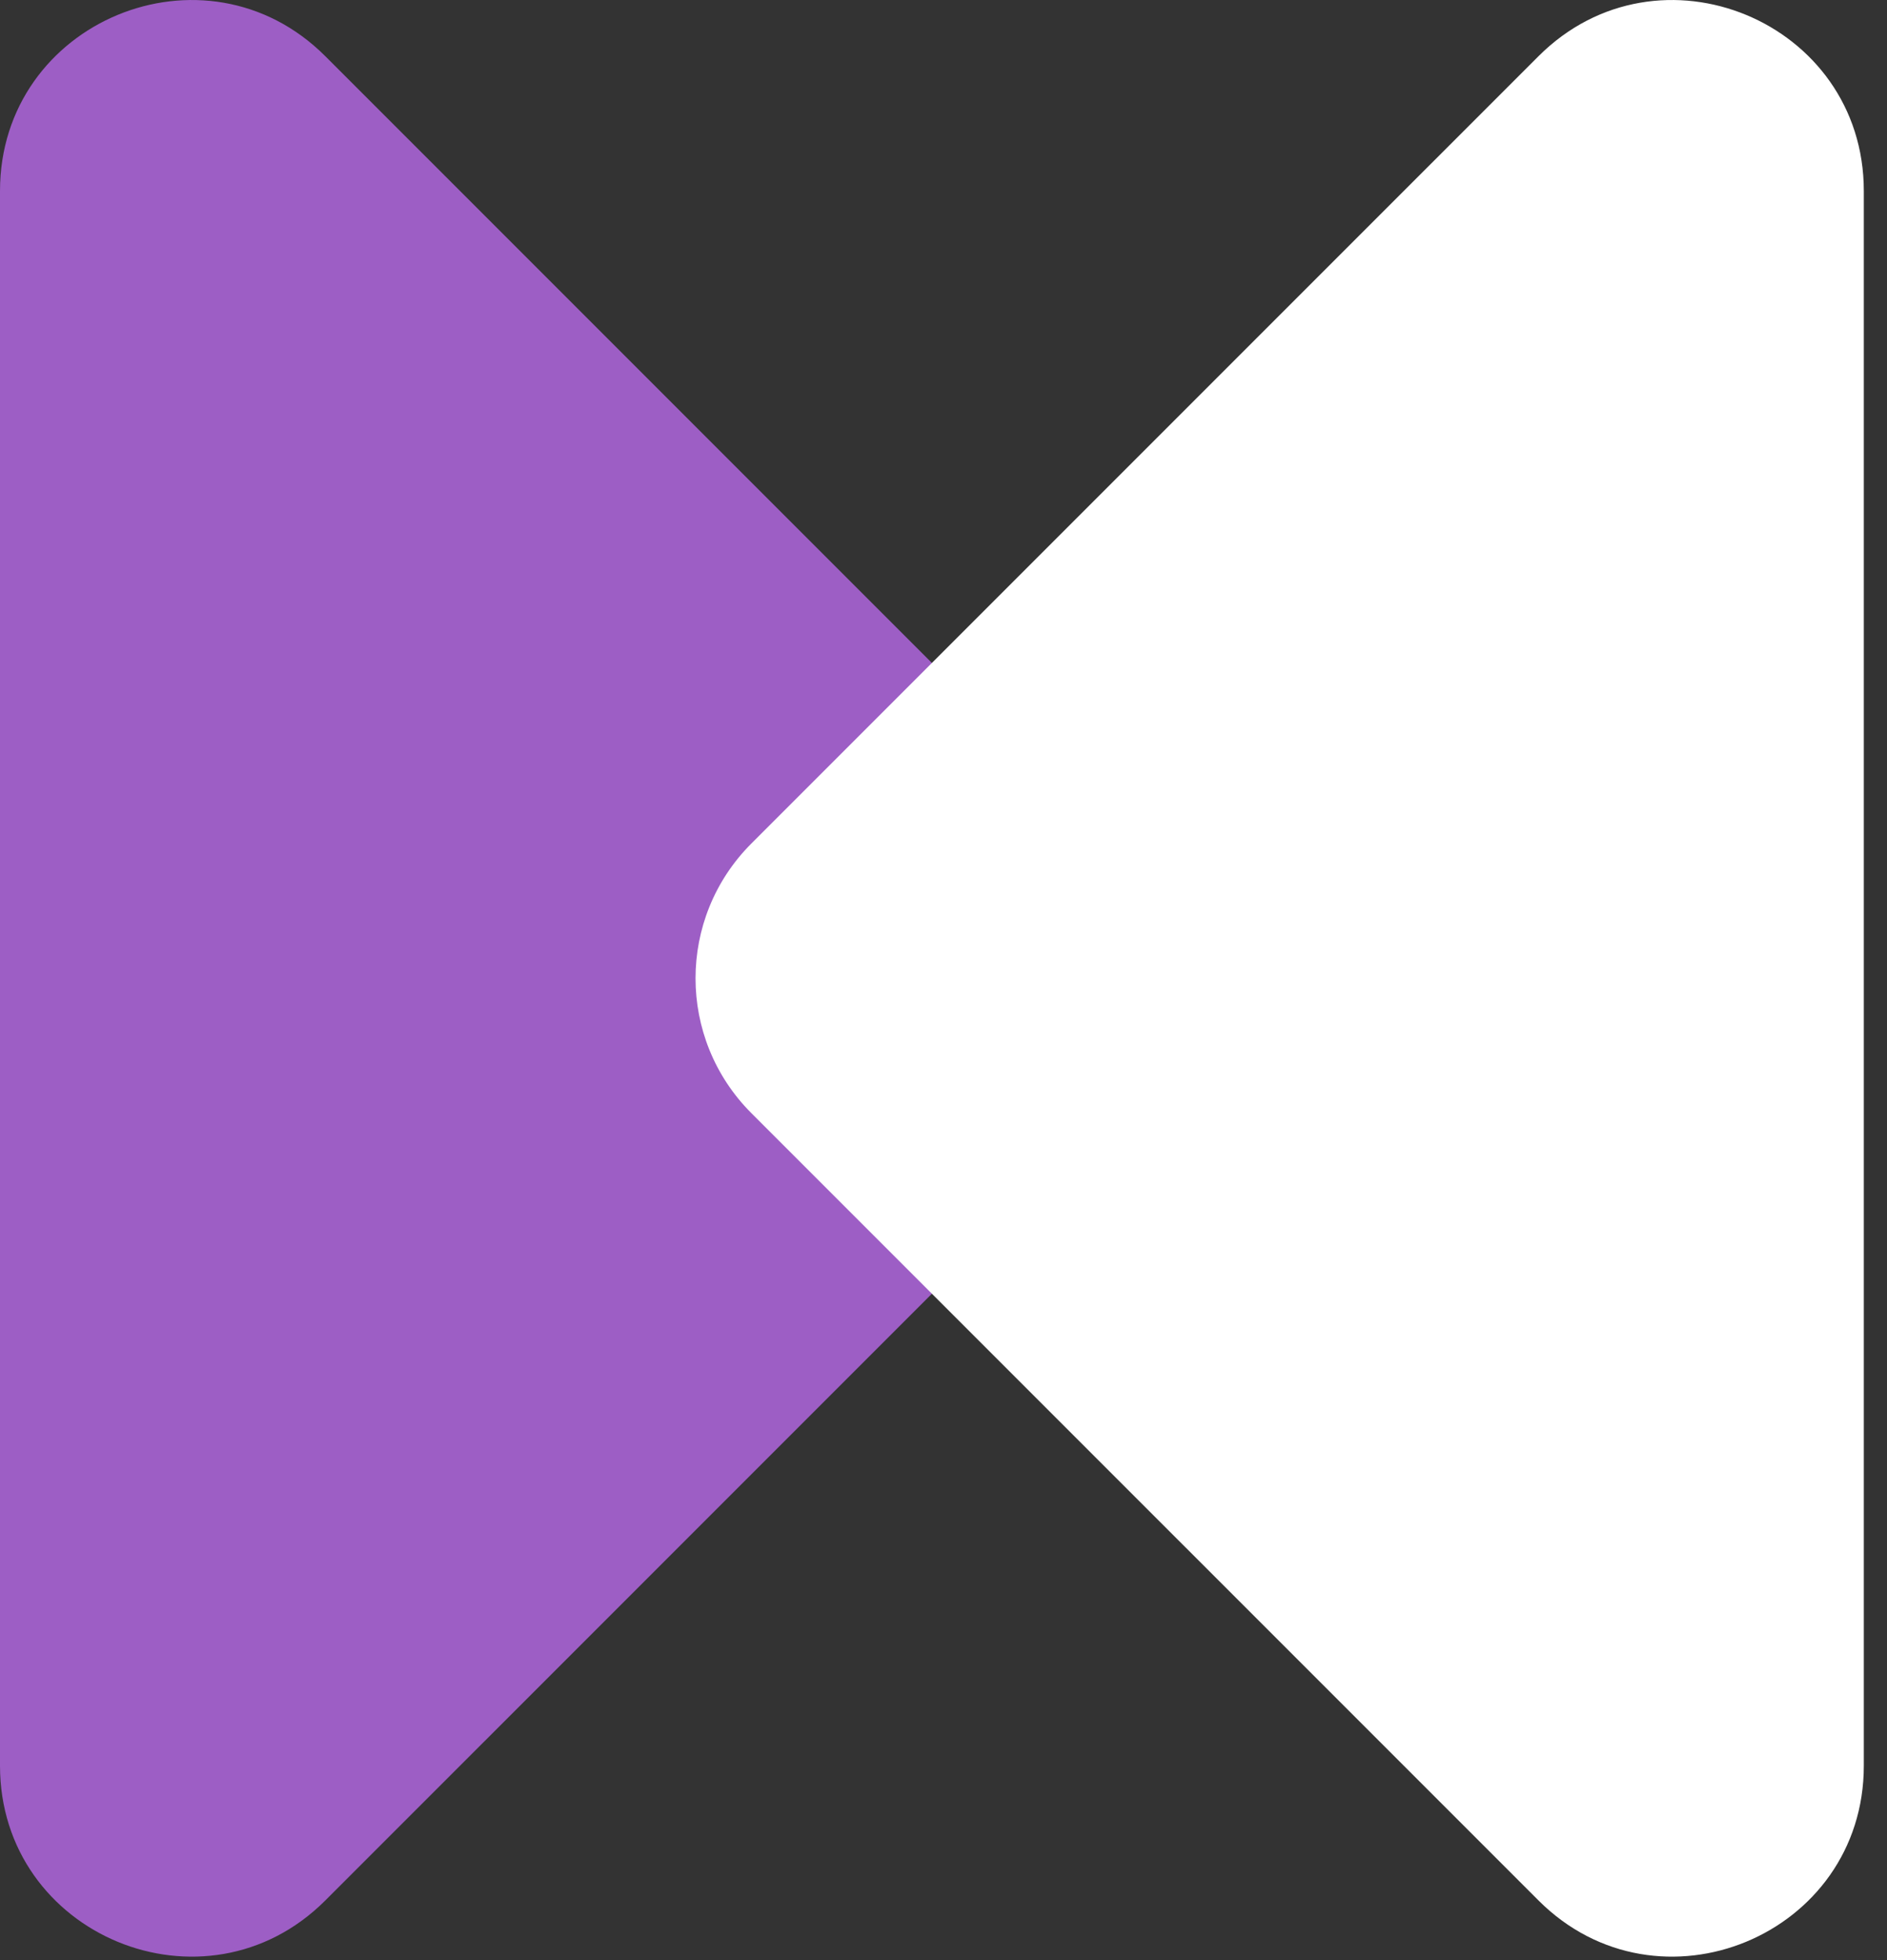
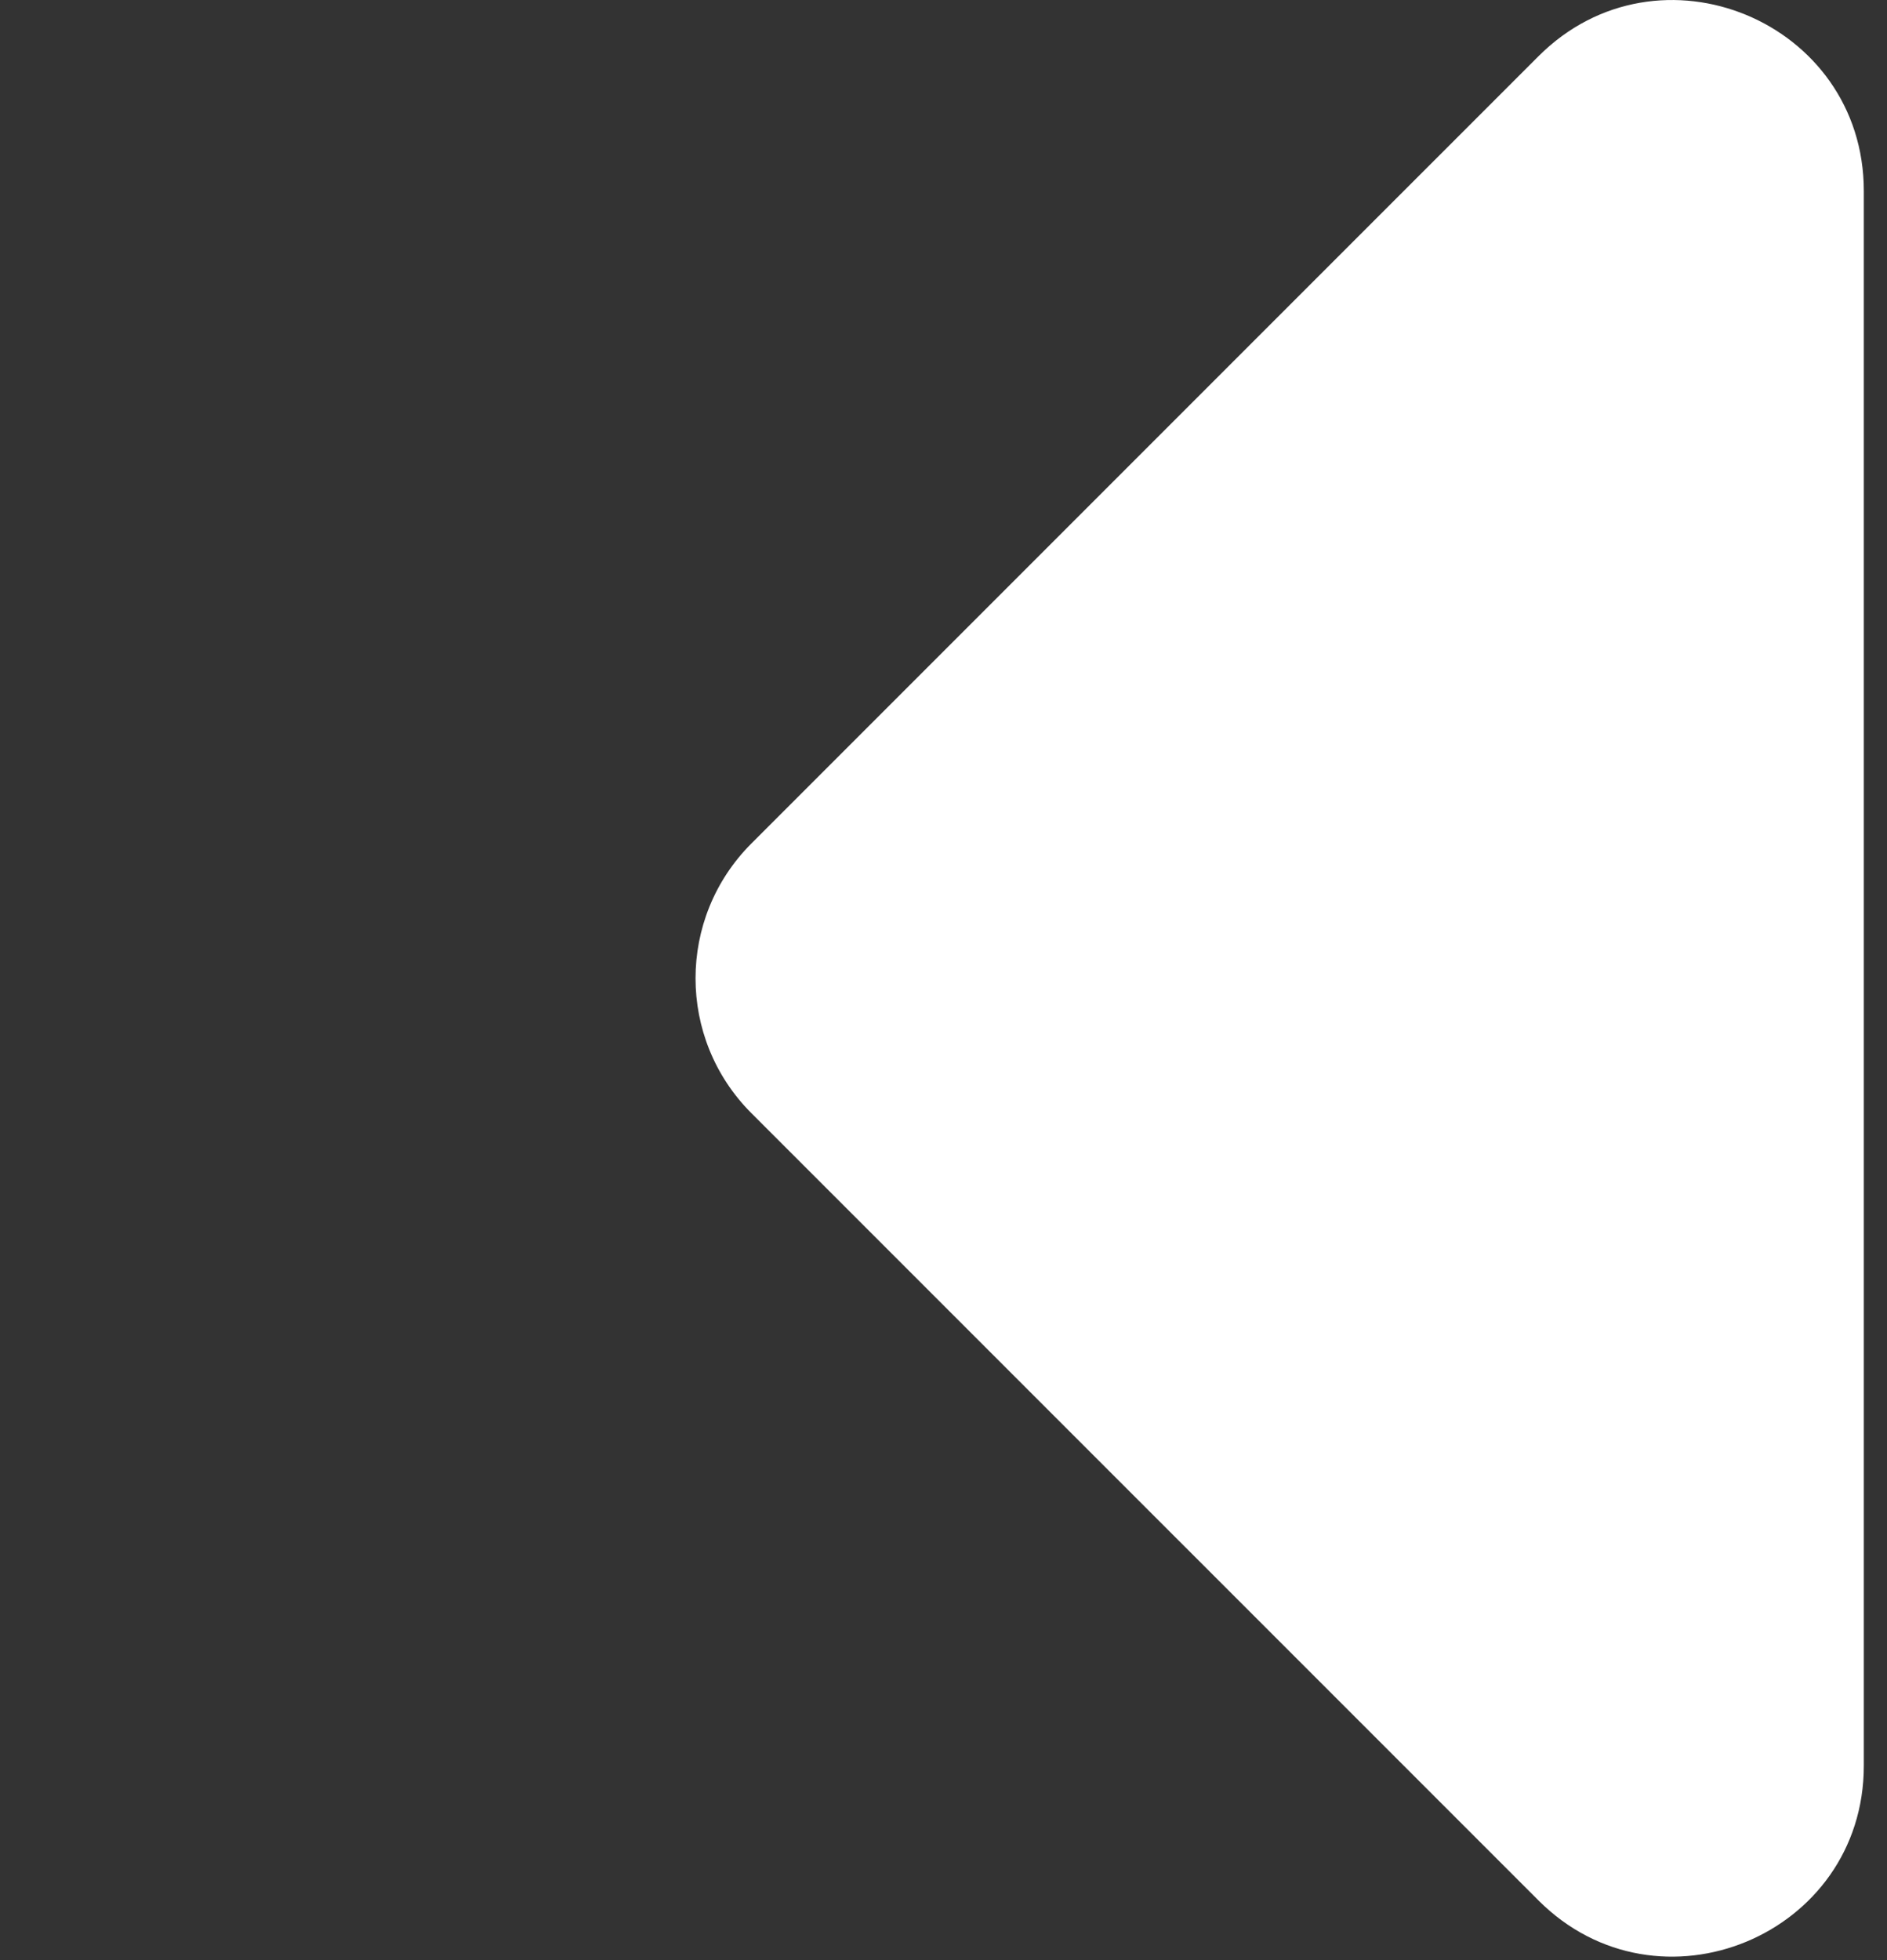
<svg xmlns="http://www.w3.org/2000/svg" width="52" height="54" viewBox="0 0 52 54" fill="none">
  <rect x="0" y="0" width="52" height="54" fill="#333333" stroke="none" />
-   <path d="M0 5.262V48.644C0 53.322 5.656 55.664 8.965 52.356L30.656 30.666C32.707 28.614 32.707 25.29 30.656 23.239L8.965 1.549C5.657 -1.759 0 0.584 0 5.262Z" fill="#9D5EC5" />
  <path d="M51.361 5.262V48.644C51.361 53.322 45.705 55.664 42.396 52.356L20.705 30.666C18.654 28.614 18.654 25.29 20.705 23.239L42.396 1.549C45.705 -1.759 51.361 0.584 51.361 5.262Z" fill="white" />
</svg>